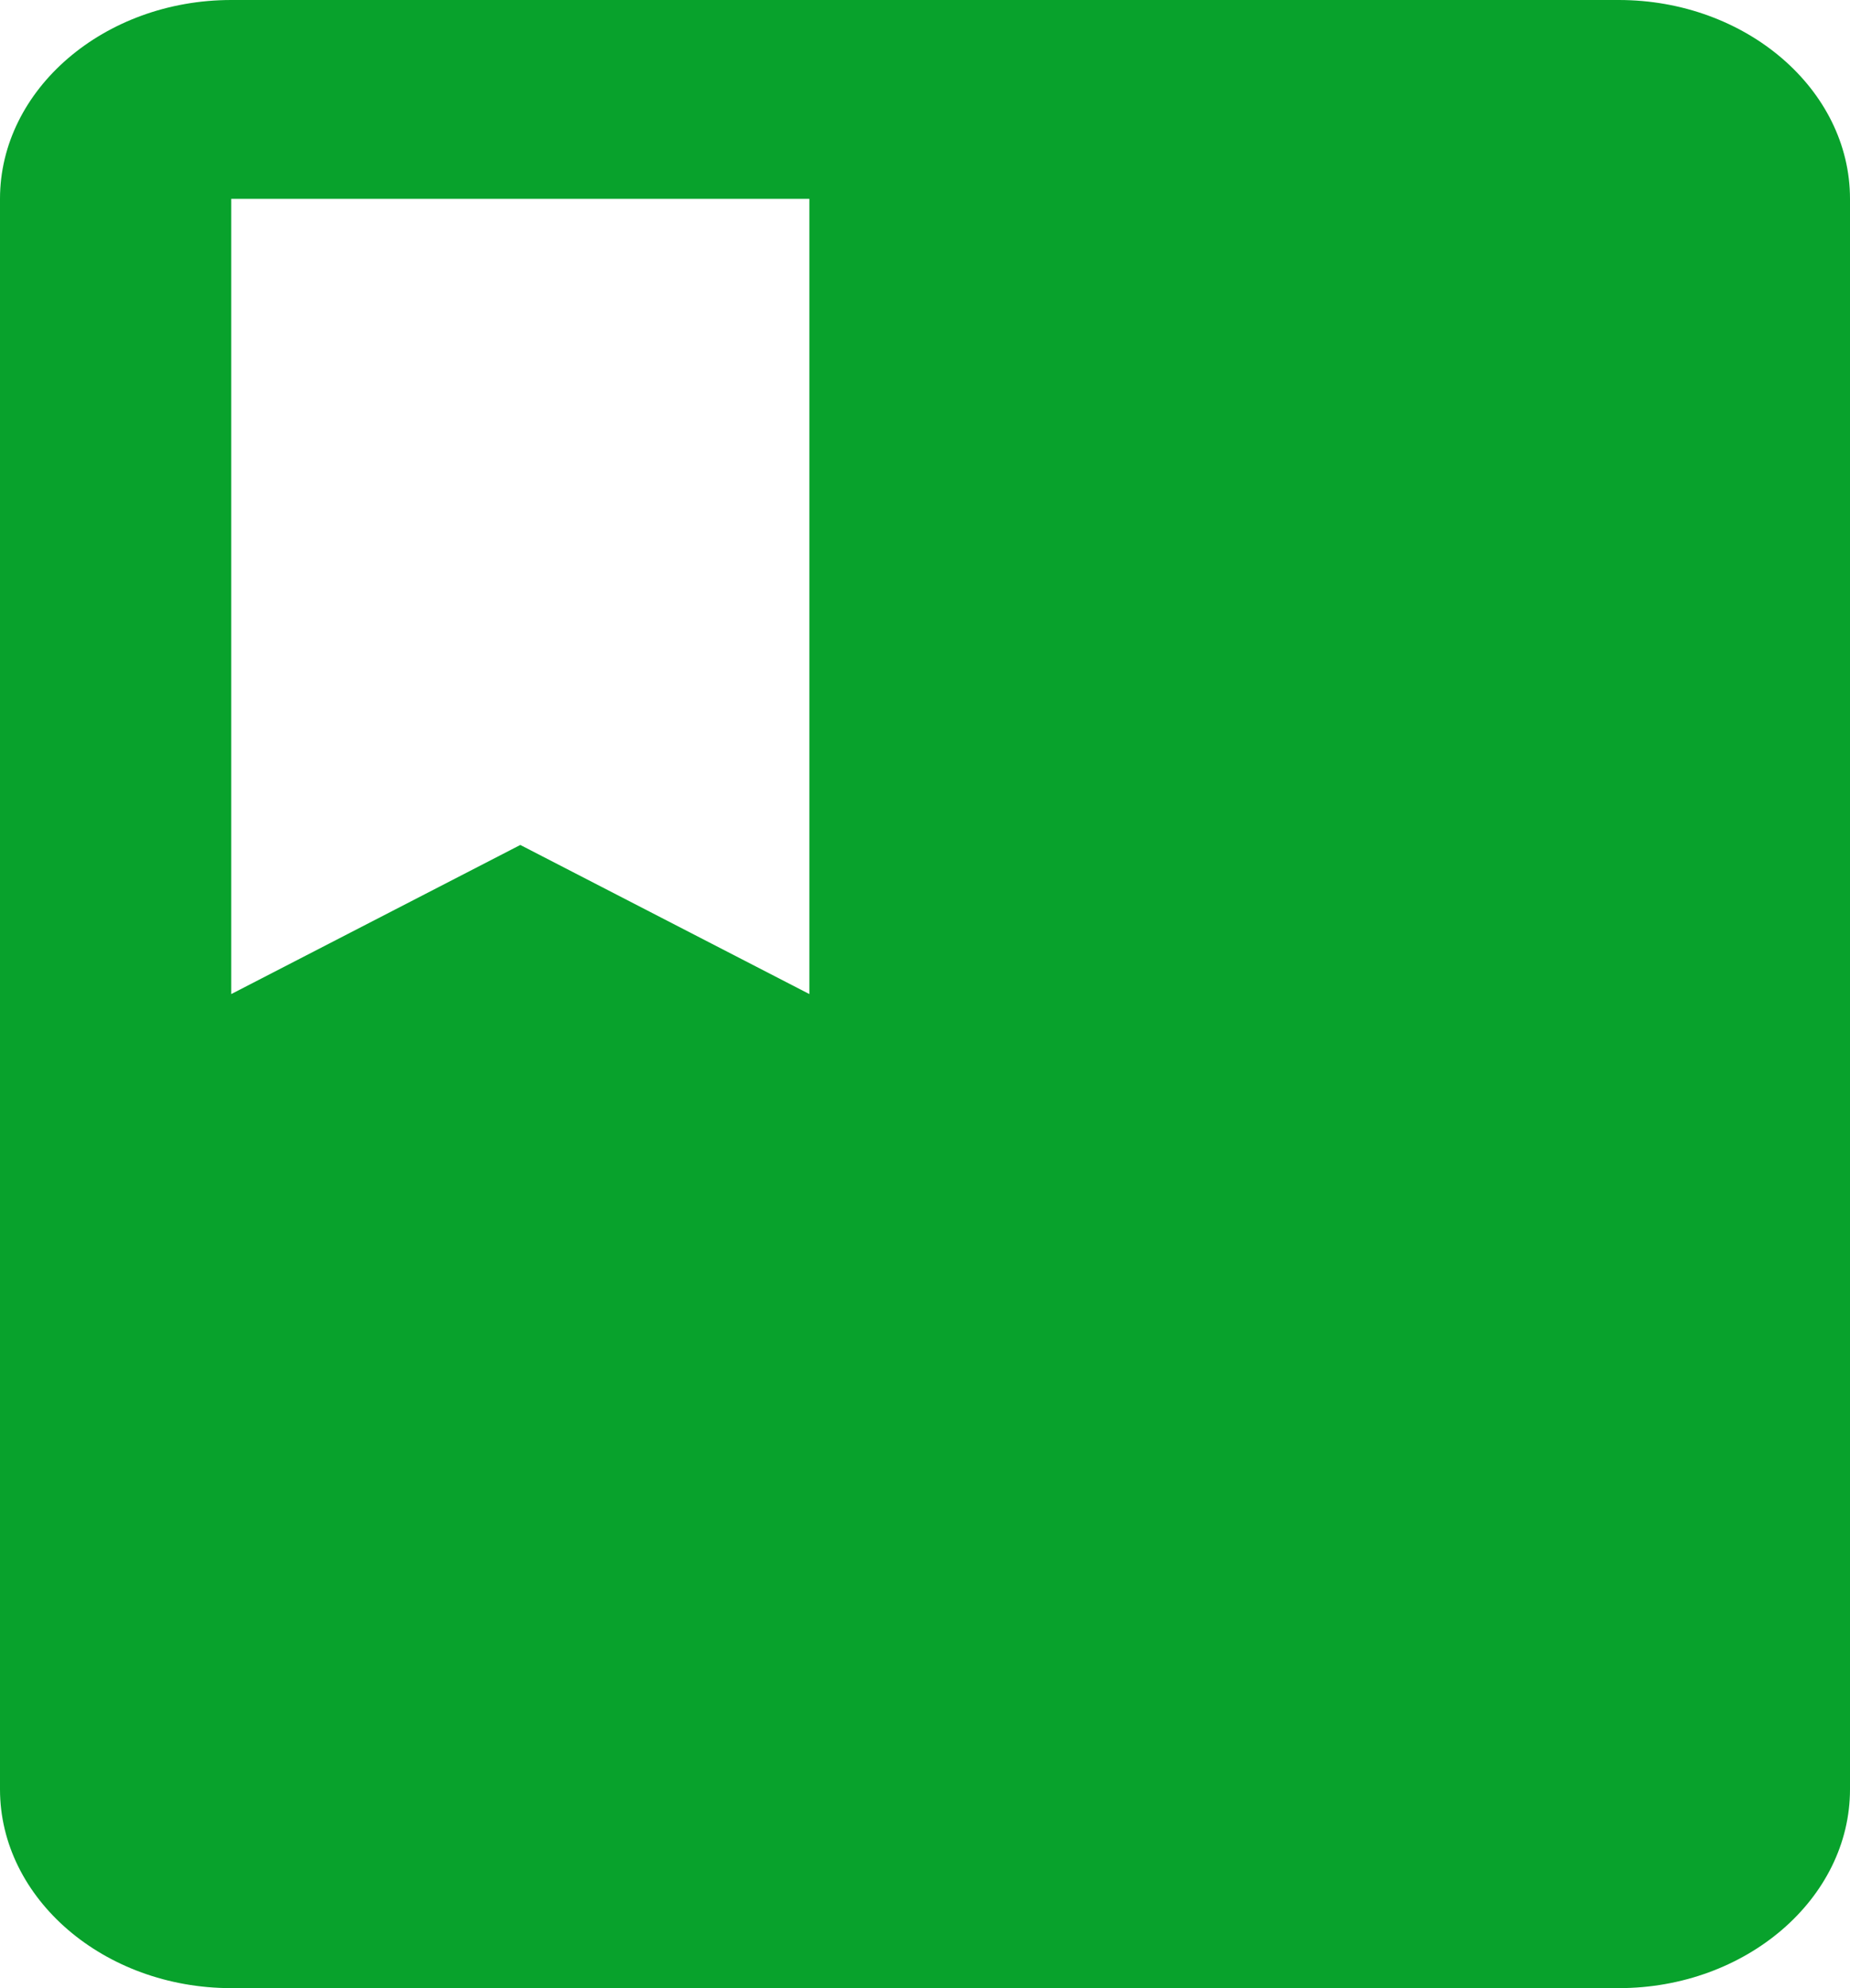
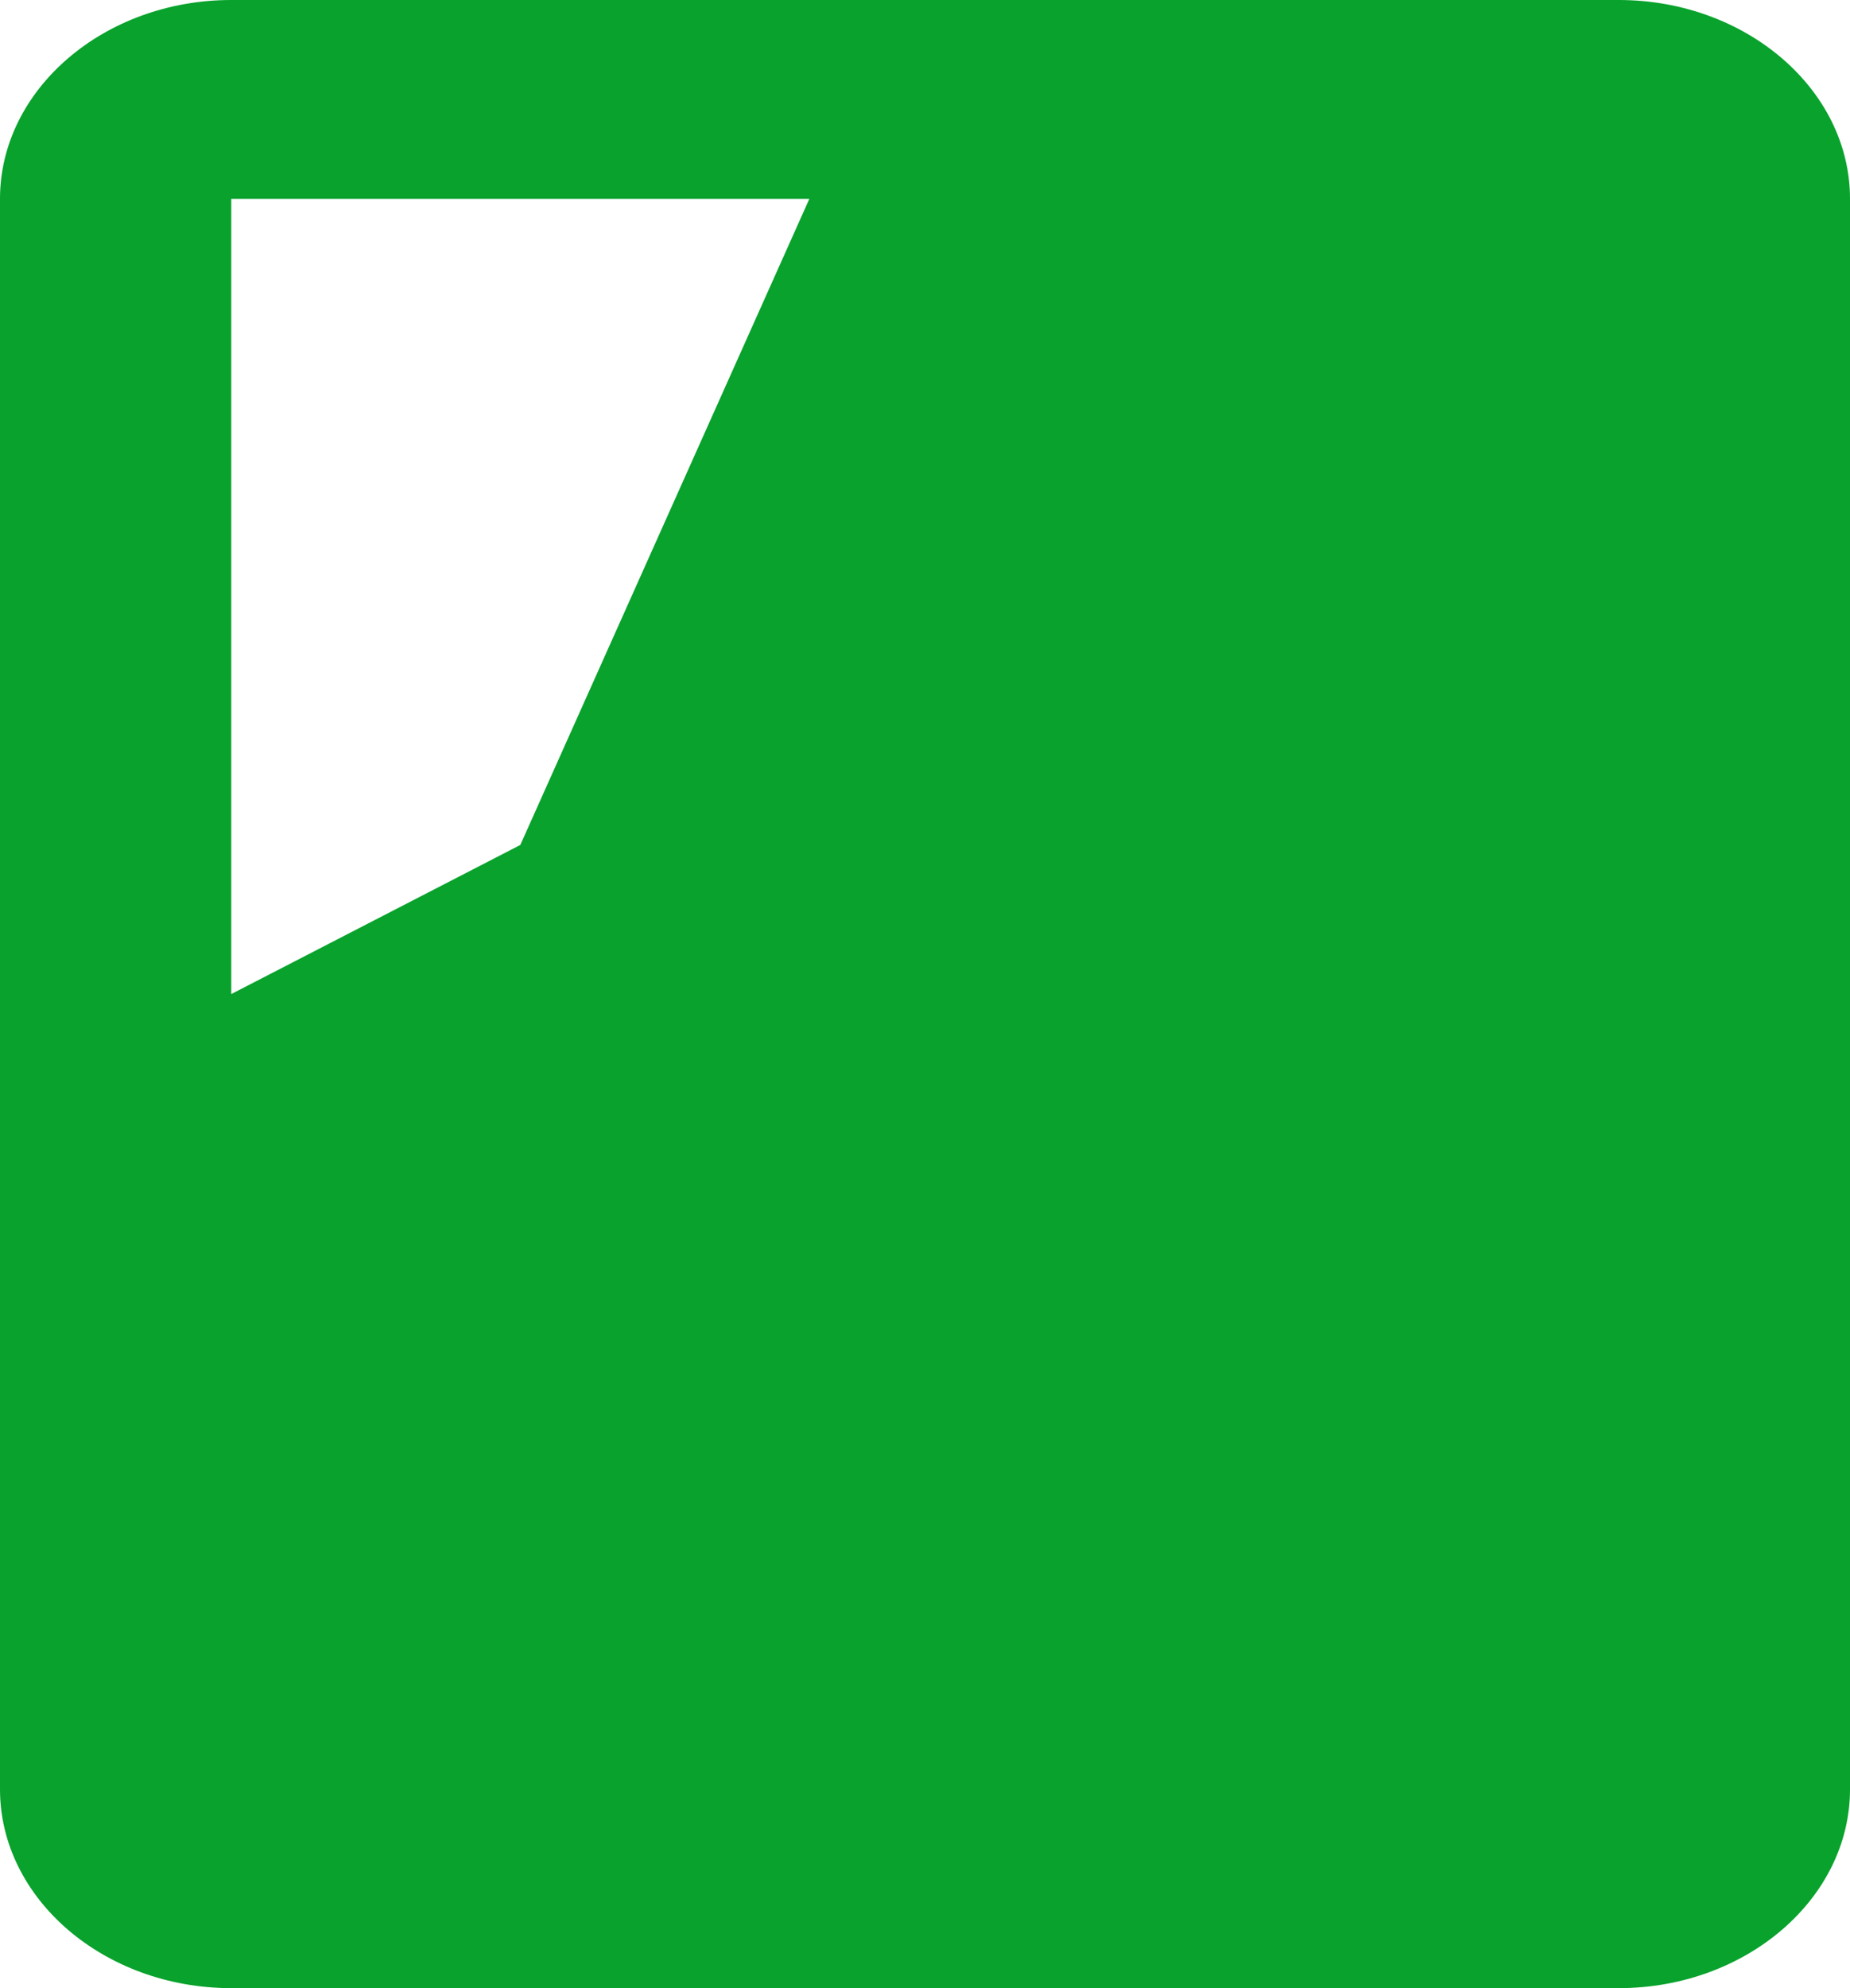
<svg xmlns="http://www.w3.org/2000/svg" width="135" height="145" viewBox="0 0 135 145" fill="none">
-   <path d="M118.125 0H16.875C7.594 0 0 6.525 0 14.5V130.5C0 138.475 7.594 145 16.875 145H118.125C127.406 145 135 138.475 135 130.5V14.5C135 6.525 127.406 0 118.125 0ZM16.875 14.5H59.062V72.5L37.969 61.625L16.875 72.5V14.5Z" fill="#08A22C" />
+   <path d="M118.125 0H16.875C7.594 0 0 6.525 0 14.5V130.5C0 138.475 7.594 145 16.875 145H118.125C127.406 145 135 138.475 135 130.5V14.5C135 6.525 127.406 0 118.125 0ZM16.875 14.5H59.062L37.969 61.625L16.875 72.5V14.5Z" fill="#08A22C" />
</svg>